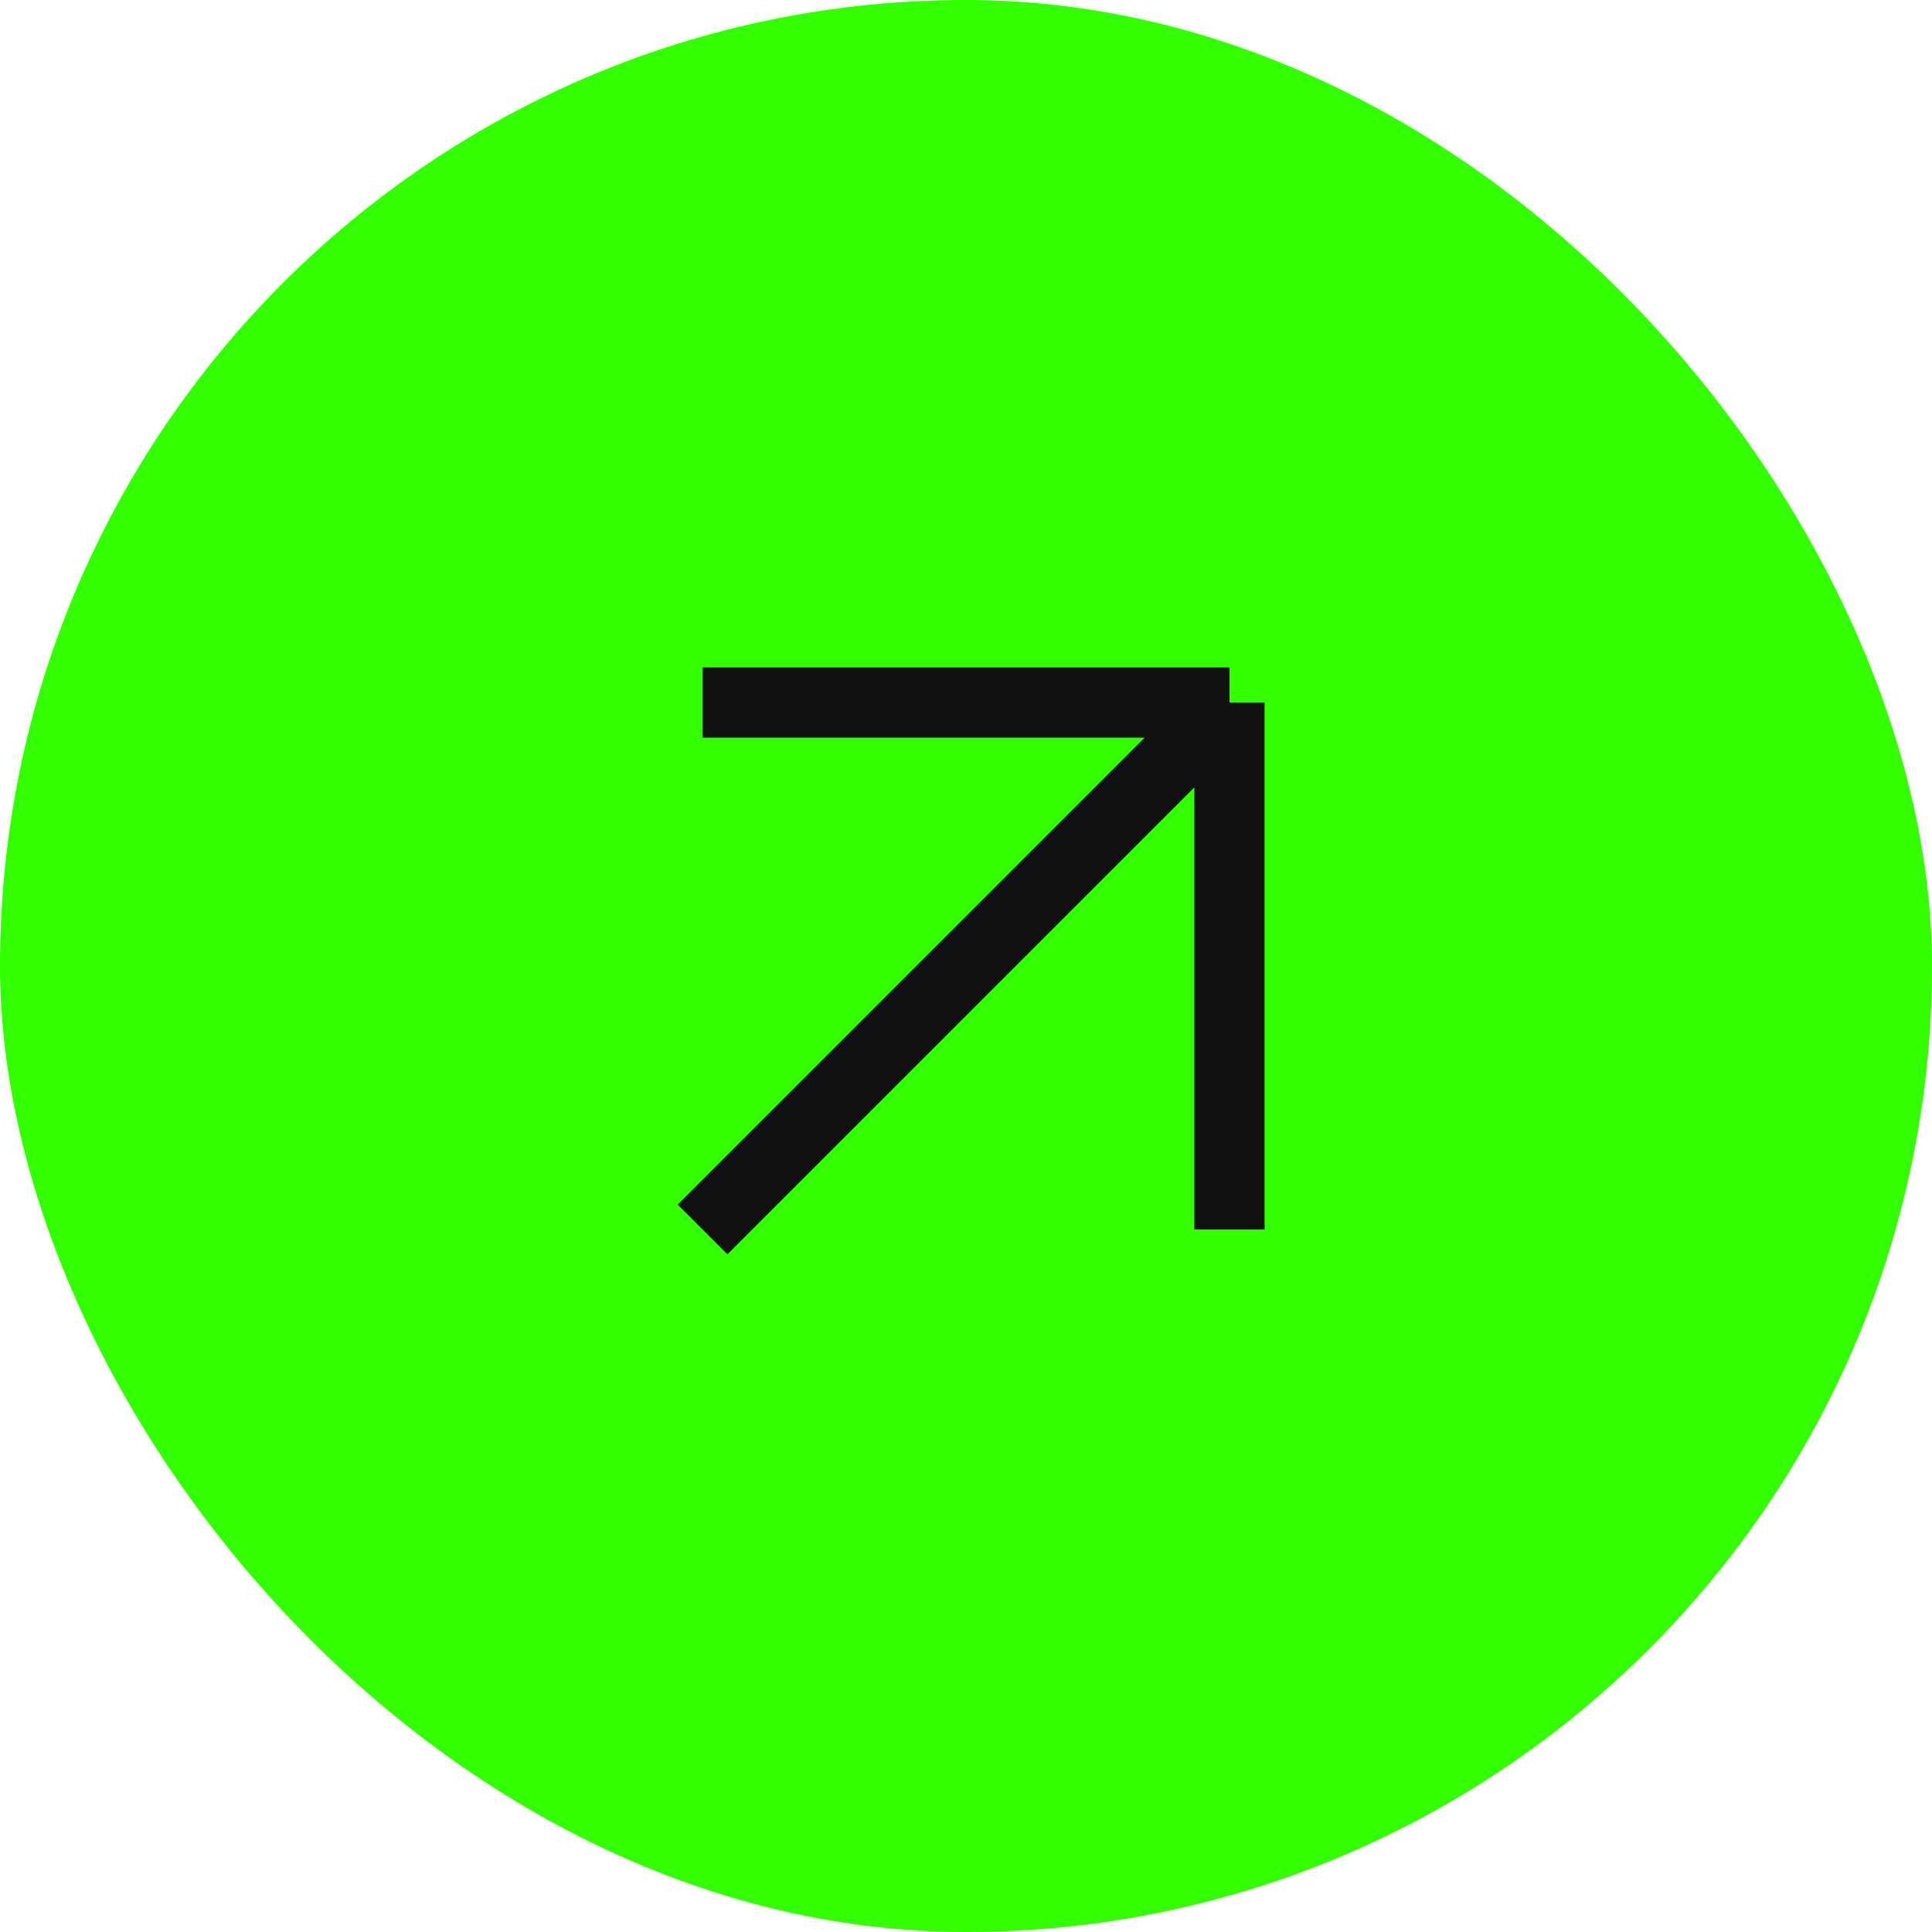
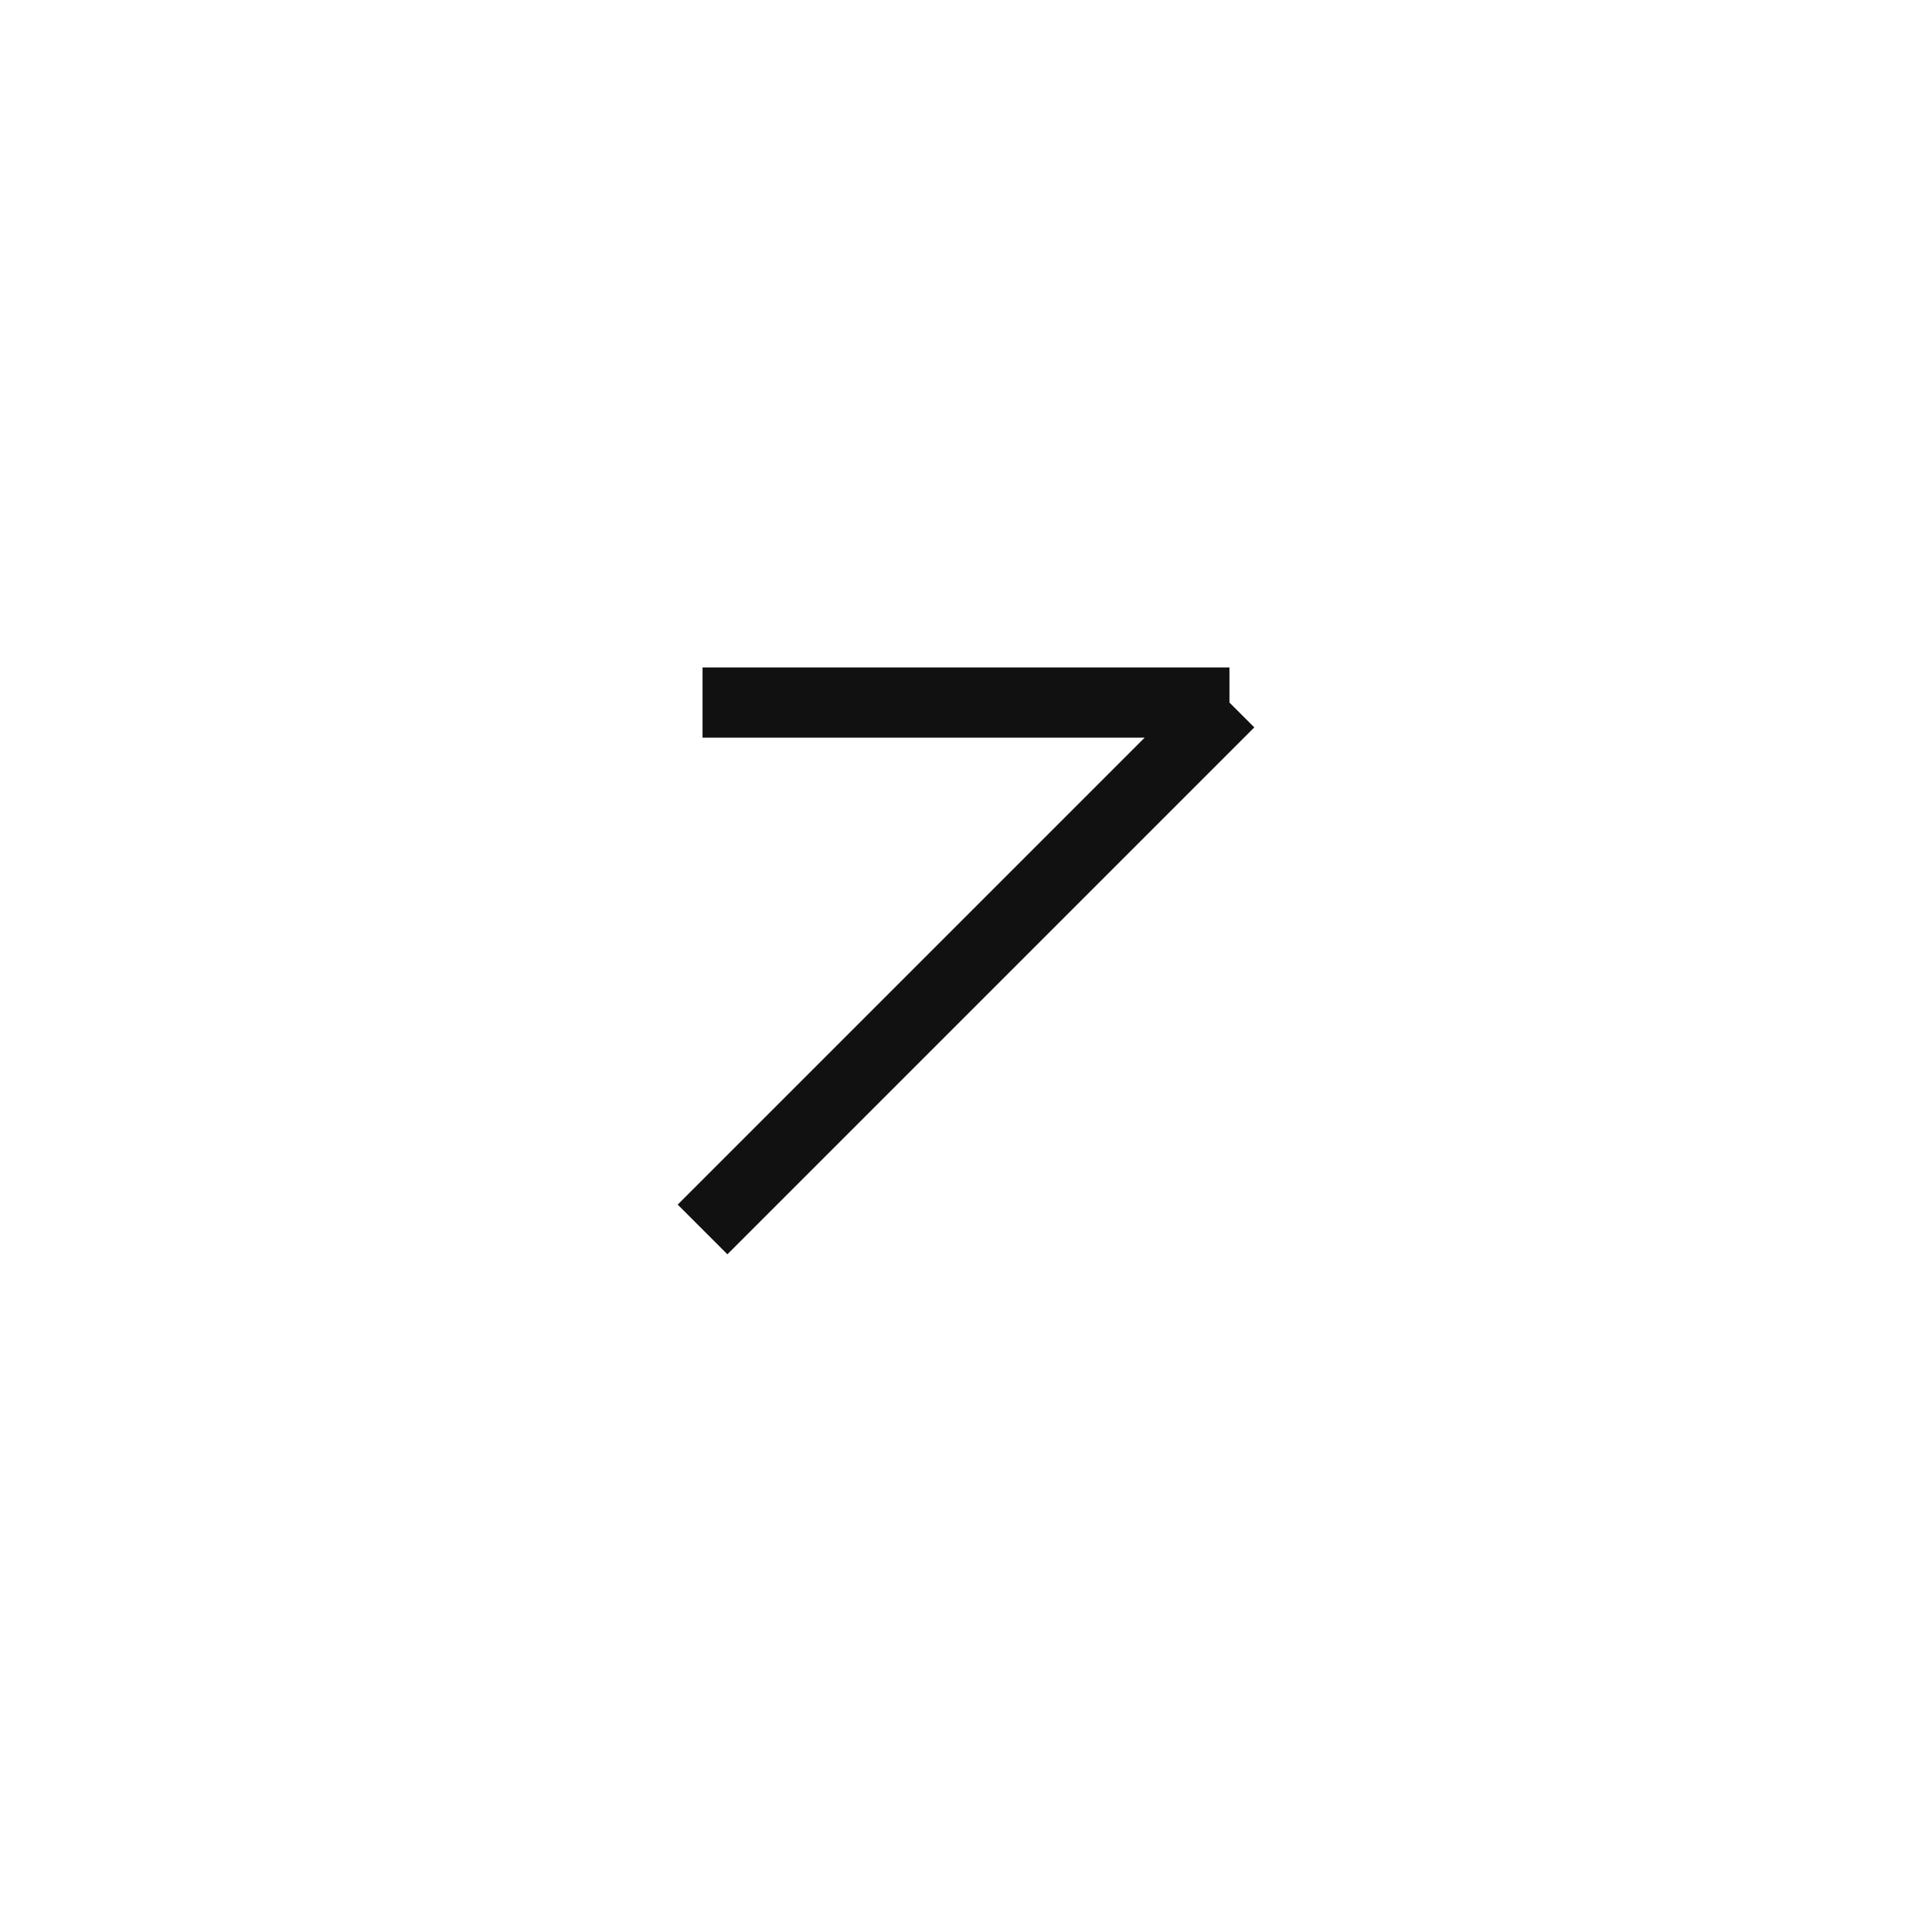
<svg xmlns="http://www.w3.org/2000/svg" width="55" height="55" viewBox="0 0 55 55" fill="none">
-   <rect width="55" height="55" rx="27.5" fill="#32FF00" />
-   <path d="M20 35L35 20M35 20V35M35 20H20" stroke="#111111" stroke-width="2" />
+   <path d="M20 35L35 20M35 20M35 20H20" stroke="#111111" stroke-width="2" />
</svg>